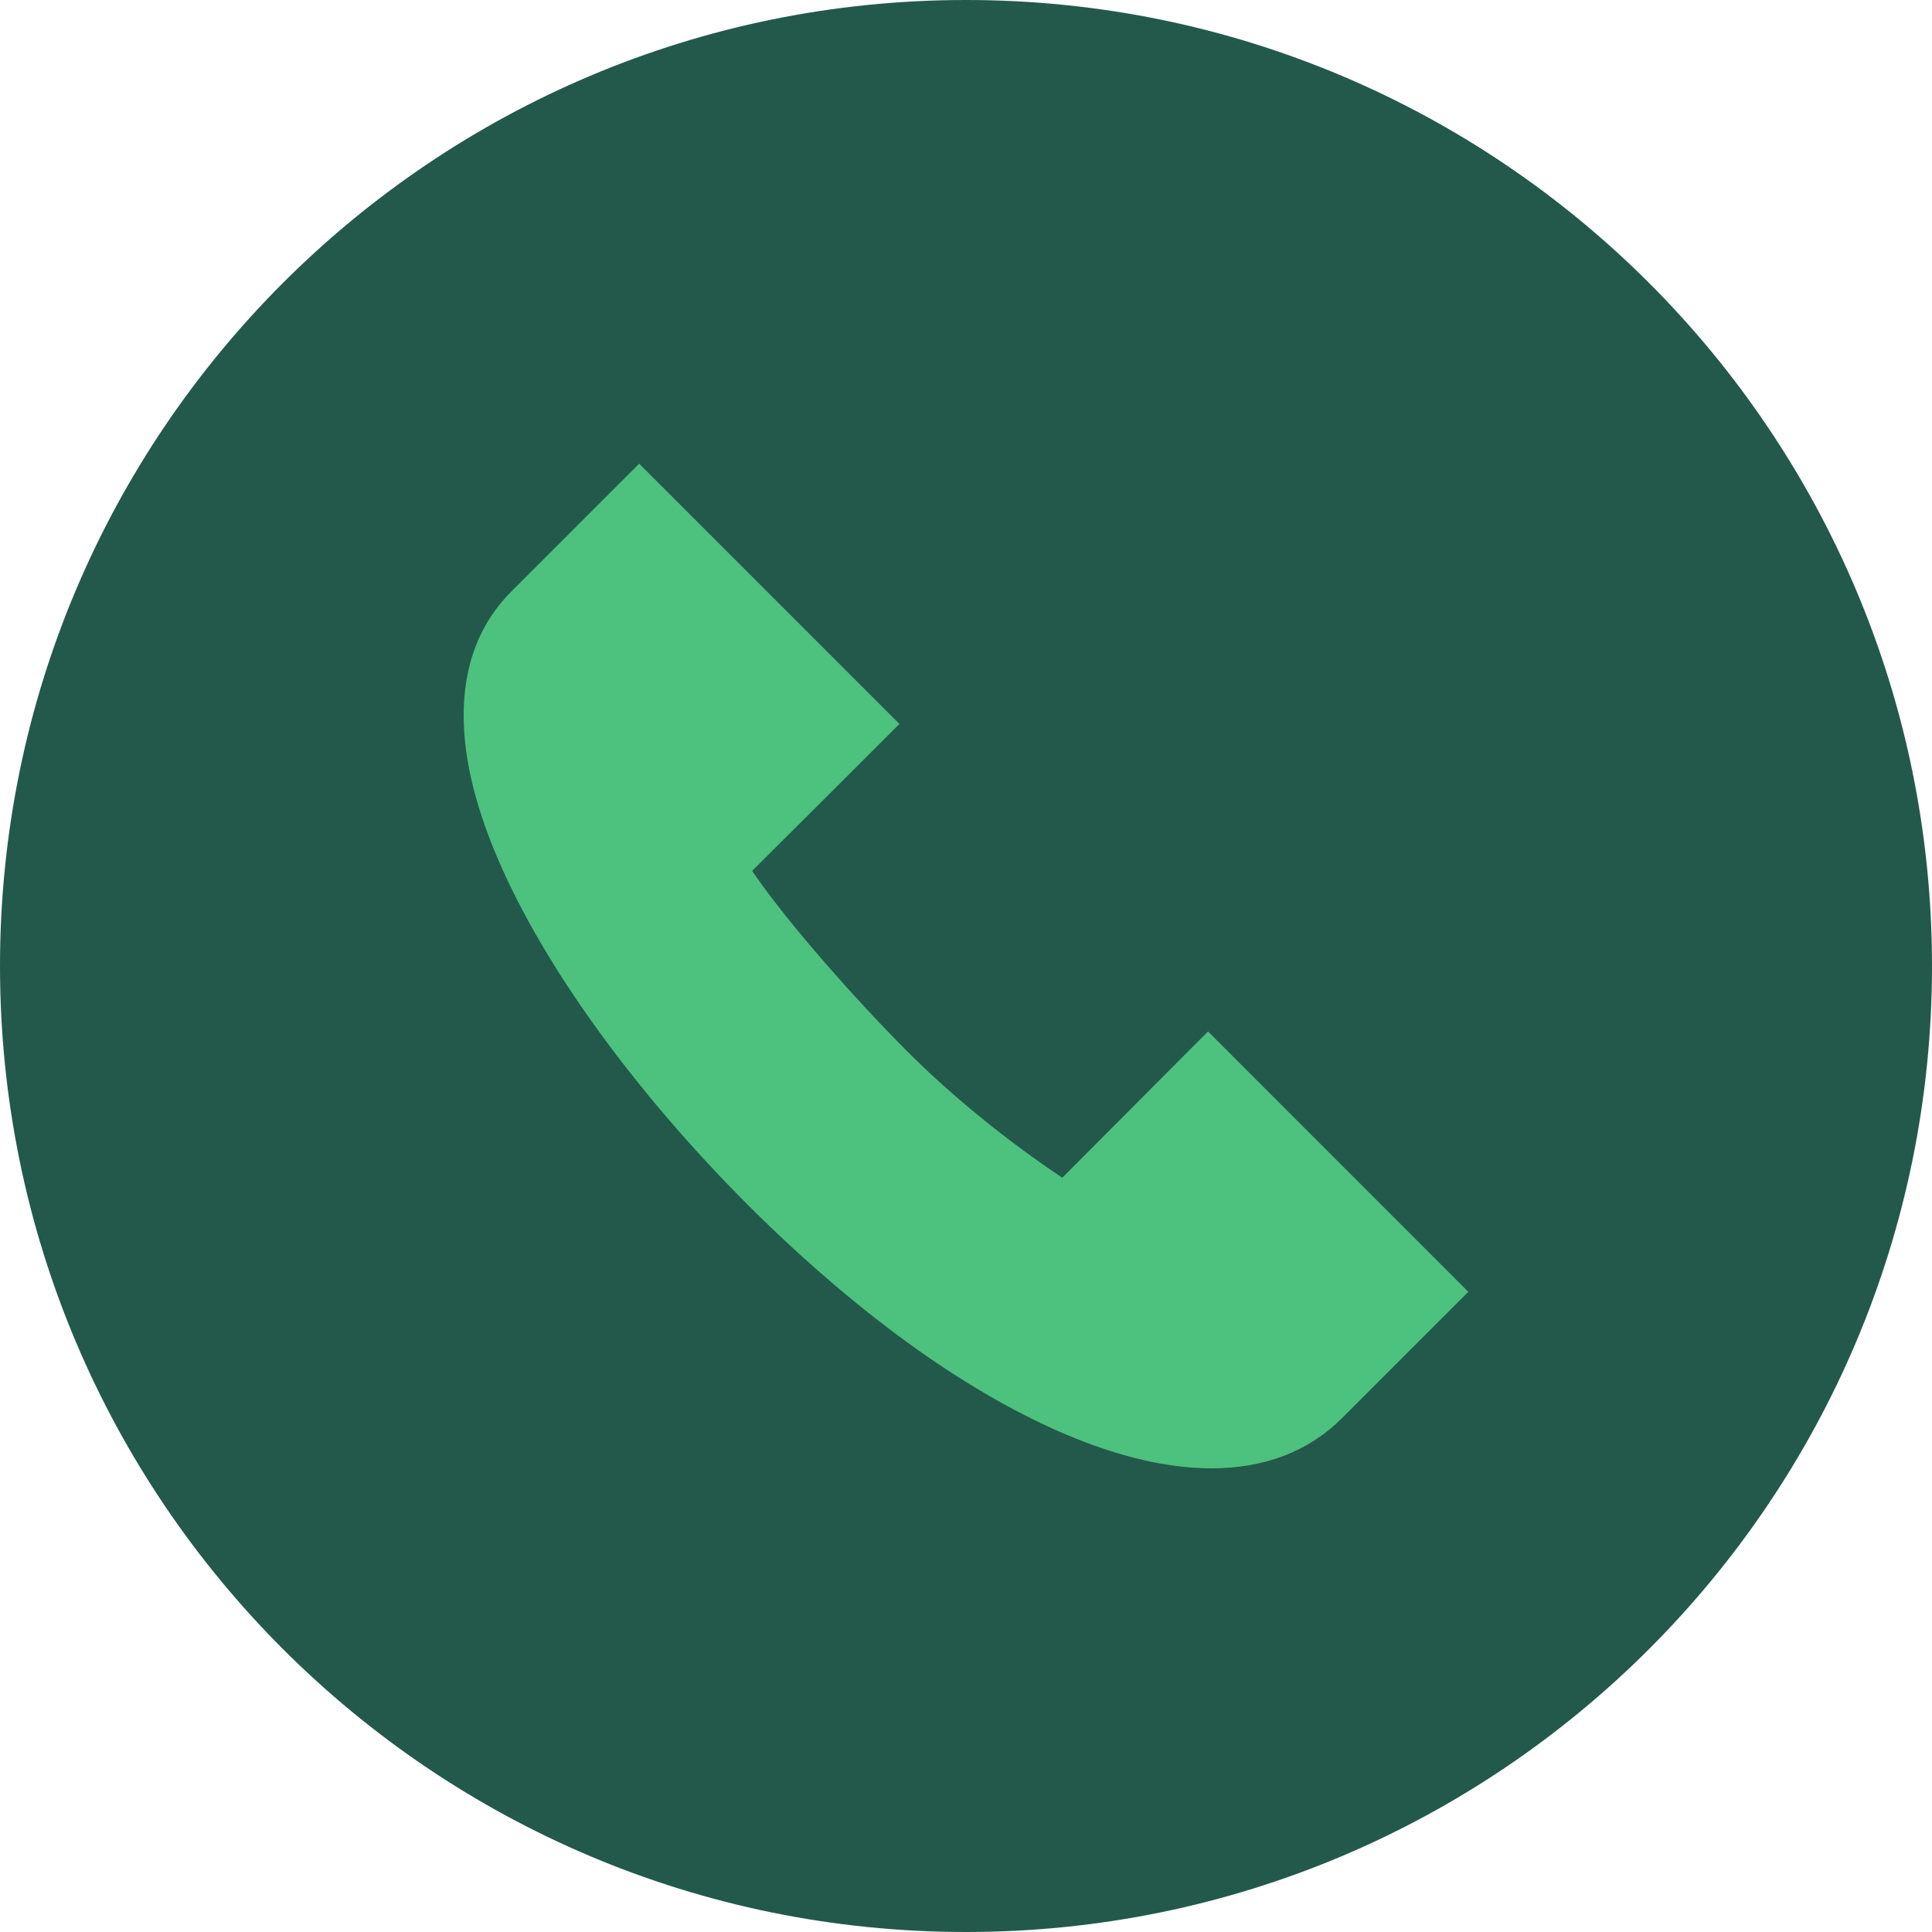
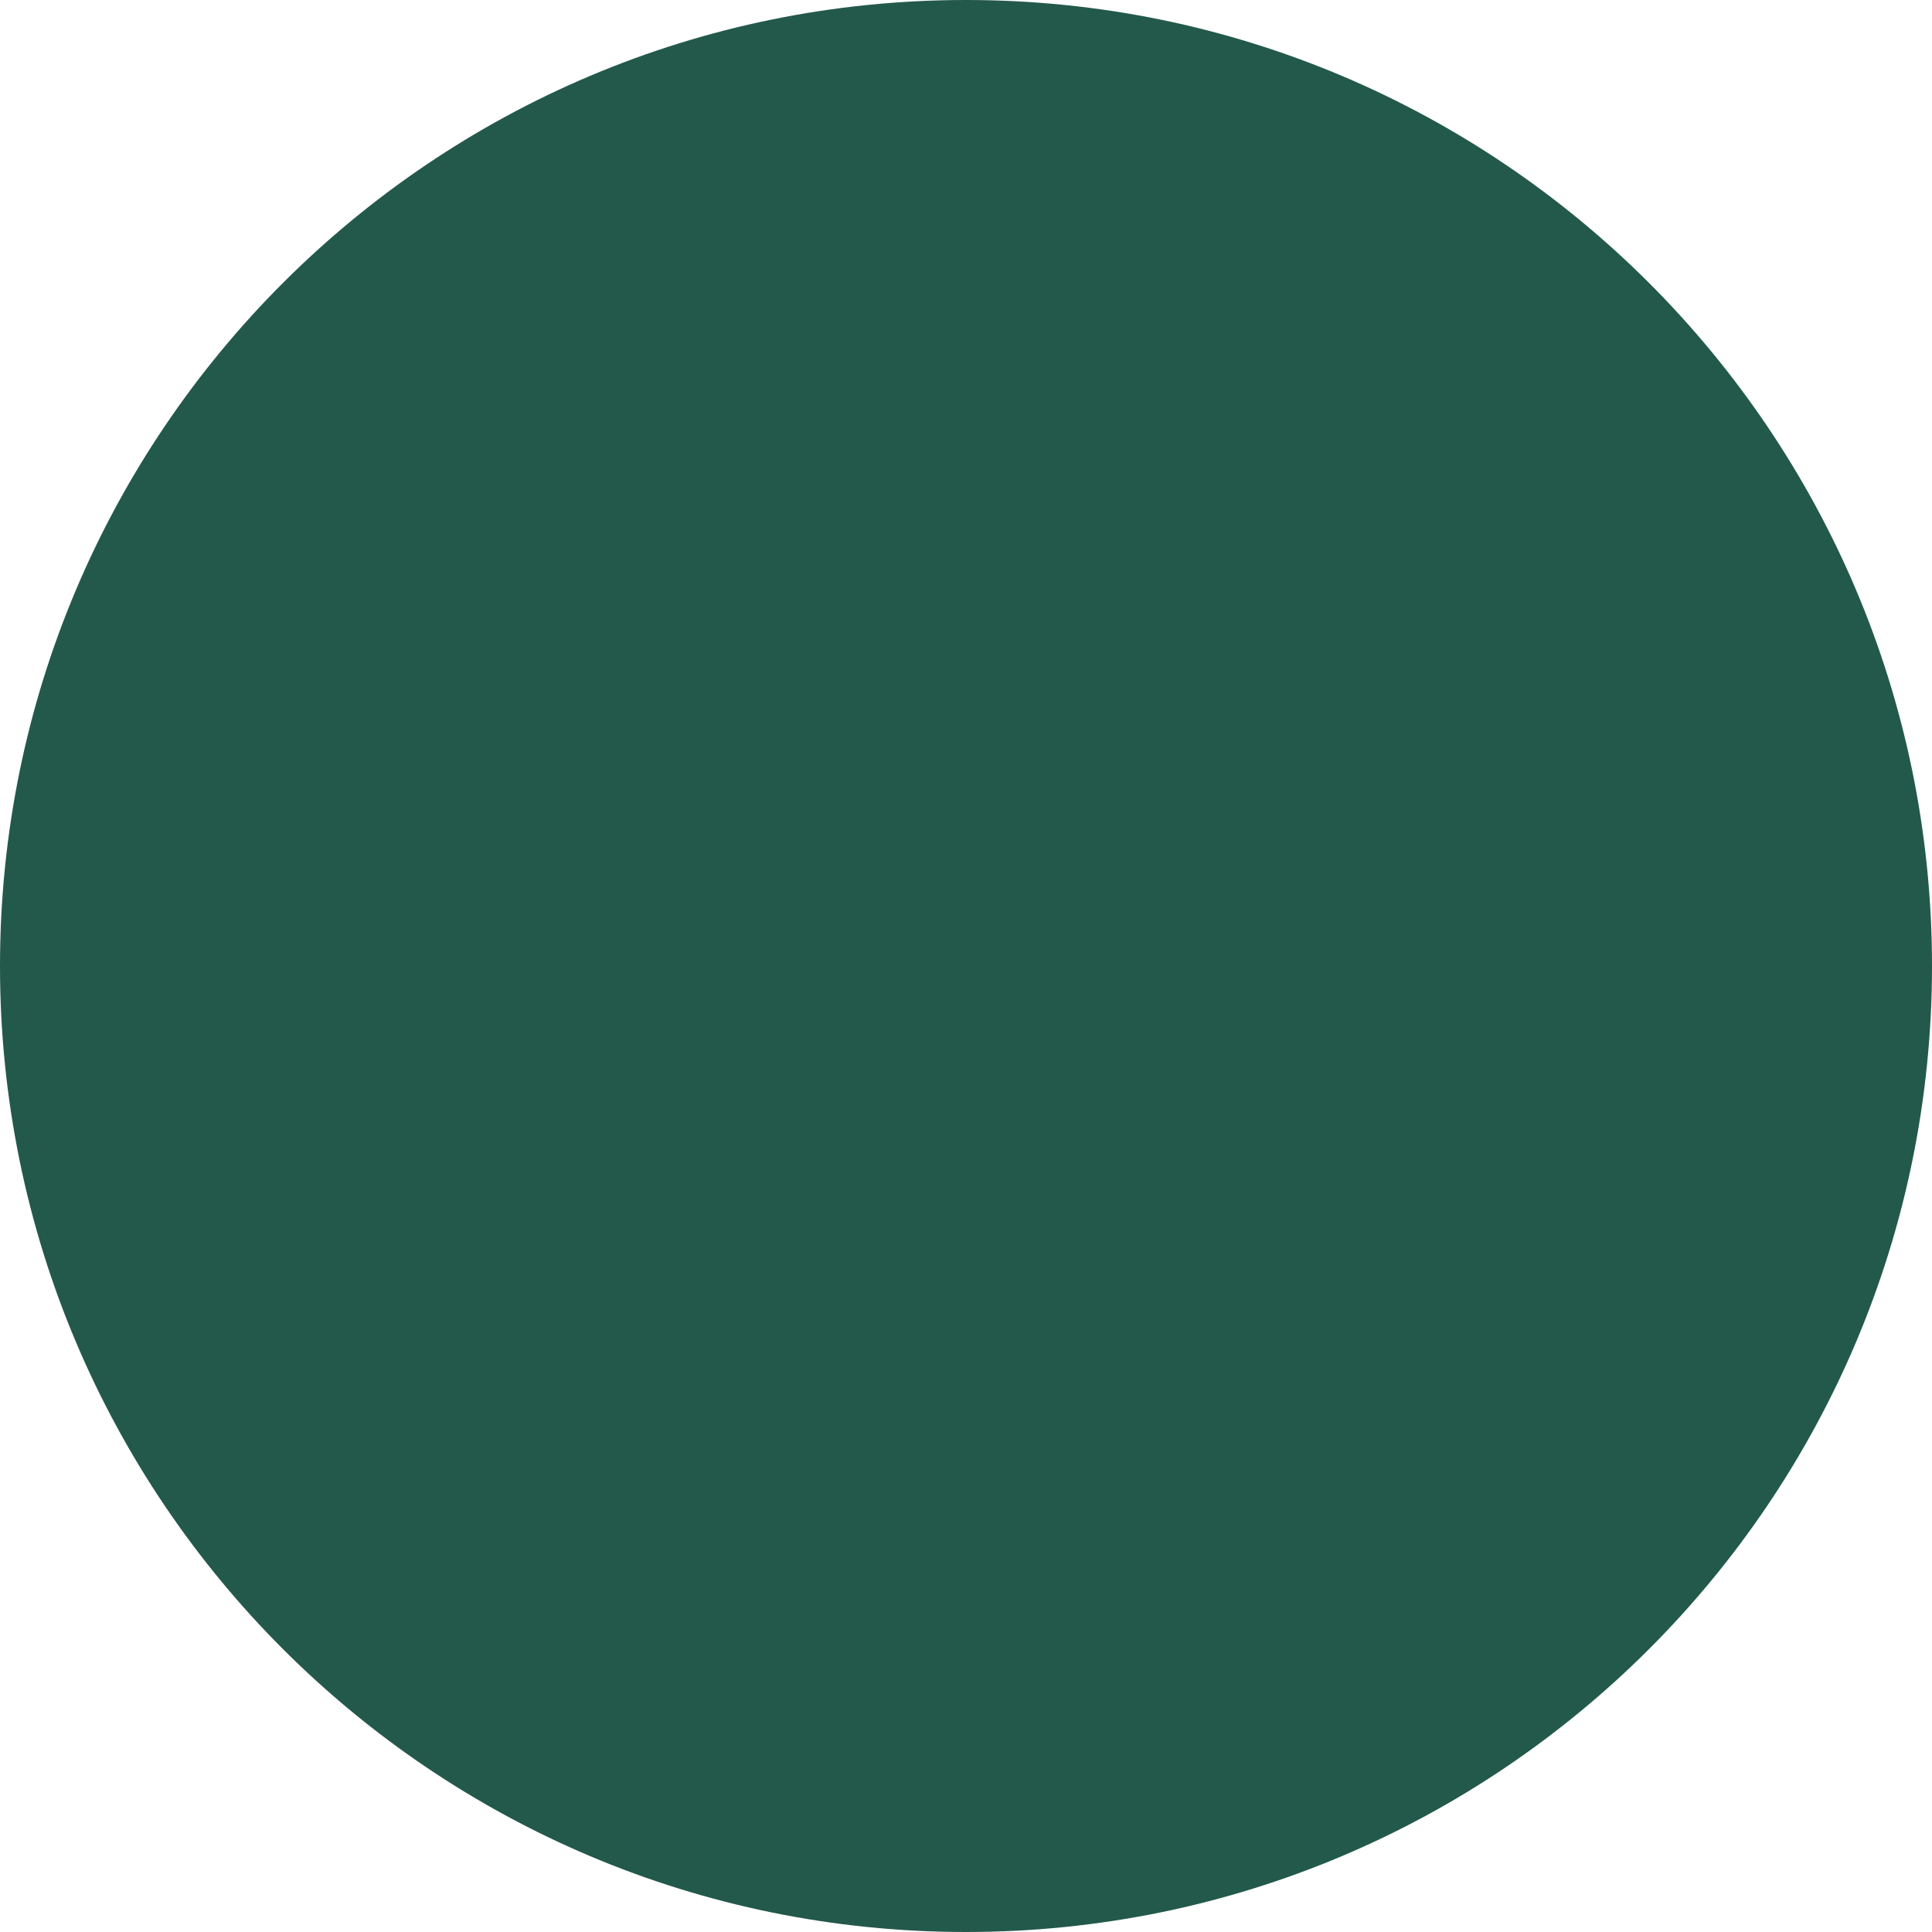
<svg xmlns="http://www.w3.org/2000/svg" fill="none" height="100" viewBox="0 0 100 100" width="100">
  <path clip-rule="evenodd" d="m50 100c27.614 0 50-22.386 50-50s-22.386-50-50-50-50 22.386-50 50 22.386 50 50 50z" fill="#23594b" fill-rule="evenodd" />
-   <path d="m62.709 76c-3.961 0-8.819-1.824-14.172-5.417-10.823-7.263-23.489-22.168-24.471-32.239-.314-3.221.494-5.82 2.401-7.728l6.616-6.616 13.471 13.471-1.077 1.077c-1.718 1.719-4.534 4.528-6.547 6.528 1.852 2.72 5.427 6.739 8.065 9.377 2.497 2.495 5.386 4.766 7.99 6.505 1.876-1.888 4.401-4.42 6.465-6.49l1.079-1.078 13.471 13.474-6.536 6.536c-1.739 1.739-4.035 2.601-6.755 2.601z" fill="#4dc17e" />
</svg>